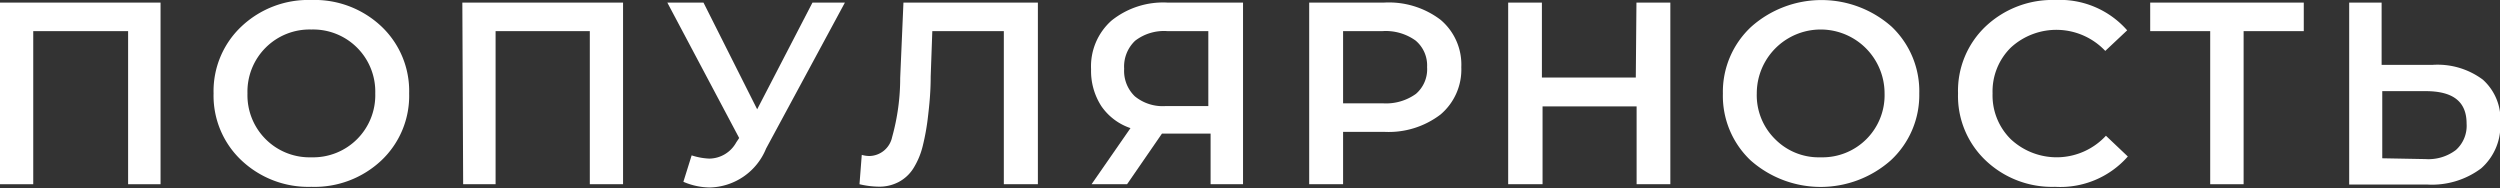
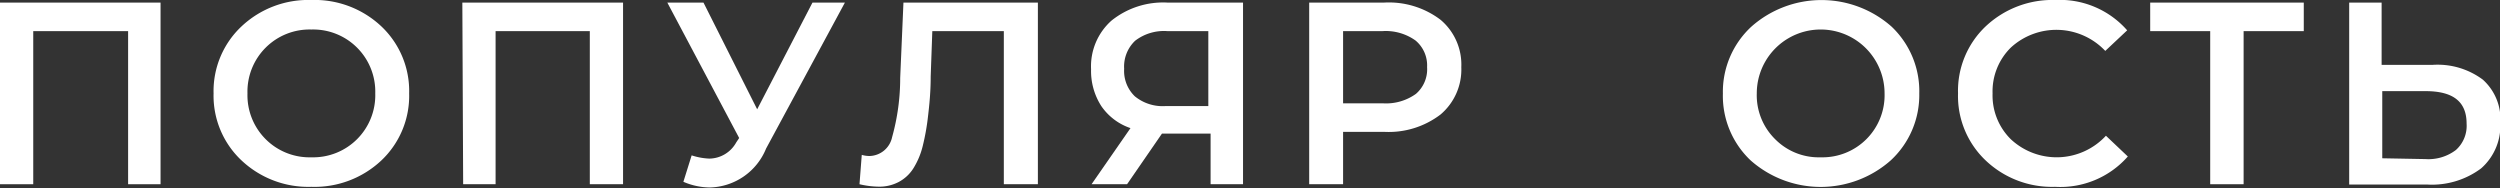
<svg xmlns="http://www.w3.org/2000/svg" viewBox="0 0 154.16 11.6">
  <rect x="0" y="0" width="154.16" height="11.6" fill="#333333" stroke="none" />
  <defs>
    <style>.cls-1{fill:#fff;}</style>
  </defs>
  <title>ПОПУЛЯРНОСТЬ</title>
  <g id="Слой_2" data-name="Слой 2">
    <g id="OBJECTS">
      <path class="cls-1" d="M0,.16H9.9v11.2h-2V1.92H2.05v9.44H0Z" />
      <path class="cls-1" d="M23.52,9.89a6,6,0,0,1-4.32,1.63,6,6,0,0,1-4.32-1.64,5.47,5.47,0,0,1-1.71-4.12,5.47,5.47,0,0,1,1.71-4.12A6,6,0,0,1,19.2,0a6,6,0,0,1,4.32,1.63,5.48,5.48,0,0,1,1.71,4.13A5.48,5.48,0,0,1,23.52,9.89ZM16.38,8.58A3.82,3.82,0,0,0,19.2,9.7a3.83,3.83,0,0,0,3.94-3.94A3.83,3.83,0,0,0,19.2,1.82a3.83,3.83,0,0,0-3.94,3.94A3.83,3.83,0,0,0,16.38,8.58Z" />
      <path class="cls-1" d="M28.51.16h9.91v11.2H36.37V1.92H30.56v9.44h-2Z" />
      <path class="cls-1" d="M50.1.16h2l-4.86,9a3.84,3.84,0,0,1-3.46,2.4,4.17,4.17,0,0,1-1.64-.35l.51-1.63a4,4,0,0,0,1.09.2,1.92,1.92,0,0,0,1.66-1l.18-.27L41.15.16h2.23l3.31,6.58Z" />
      <path class="cls-1" d="M55.71.16H64v11.2H61.9V1.92H57.49l-.1,2.8c0,.93-.08,1.73-.16,2.41A14.08,14.08,0,0,1,56.9,9a4.68,4.68,0,0,1-.59,1.4,2.4,2.4,0,0,1-.89.82,2.55,2.55,0,0,1-1.24.29A5.36,5.36,0,0,1,53,11.36l.14-1.81a1.73,1.73,0,0,0,.48.07,1.46,1.46,0,0,0,1.39-1.16,13.56,13.56,0,0,0,.5-3.66Z" />
      <path class="cls-1" d="M72,.16h4.65v11.2h-2V8.24h-3L69.5,11.36H67.31l2.4-3.46a3.56,3.56,0,0,1-1.8-1.36,4,4,0,0,1-.63-2.27,3.77,3.77,0,0,1,1.26-3A5.08,5.08,0,0,1,72,.16ZM72,1.92a2.92,2.92,0,0,0-2,.59,2.19,2.19,0,0,0-.68,1.73,2.17,2.17,0,0,0,.66,1.7,2.71,2.71,0,0,0,1.9.6h2.63V1.92Z" />
      <path class="cls-1" d="M85.34.16a5.27,5.27,0,0,1,3.49,1.06,3.61,3.61,0,0,1,1.28,2.92,3.63,3.63,0,0,1-1.28,2.92,5.27,5.27,0,0,1-3.49,1.07H82.82v3.23H80.73V.16Zm-.09,6.21a3.16,3.16,0,0,0,2.06-.58A2,2,0,0,0,88,4.14a2,2,0,0,0-.71-1.64,3.16,3.16,0,0,0-2.06-.58H82.82V6.37Z" />
-       <path class="cls-1" d="M100.91.16H103v11.2h-2.08V6.56H95.12v4.8H93V.16h2.08V4.78h5.79Z" />
      <path class="cls-1" d="M116.59,9.89a6.52,6.52,0,0,1-8.64,0,5.47,5.47,0,0,1-1.71-4.12A5.47,5.47,0,0,1,108,1.64a6.52,6.52,0,0,1,8.64,0,5.48,5.48,0,0,1,1.71,4.13A5.48,5.48,0,0,1,116.59,9.89Zm-7.13-1.31a3.78,3.78,0,0,0,2.81,1.12,3.83,3.83,0,0,0,3.94-3.94,3.94,3.94,0,1,0-7.88,0A3.8,3.8,0,0,0,109.46,8.58Z" />
      <path class="cls-1" d="M126.72,11.52a5.93,5.93,0,0,1-4.28-1.63,5.47,5.47,0,0,1-1.7-4.13,5.47,5.47,0,0,1,1.7-4.13A6,6,0,0,1,126.74,0a5.52,5.52,0,0,1,4.43,1.87l-1.35,1.27A4.15,4.15,0,0,0,124,2.93a3.79,3.79,0,0,0-1.13,2.83A3.79,3.79,0,0,0,124,8.59a4.14,4.14,0,0,0,5.86-.22l1.35,1.28A5.54,5.54,0,0,1,126.72,11.52Z" />
      <path class="cls-1" d="M142.06.16V1.92h-3.71v9.44h-2.06V1.92h-3.7V.16Z" />
      <path class="cls-1" d="M150,4a4.66,4.66,0,0,1,3.1.91,3.28,3.28,0,0,1,1.08,2.68A3.5,3.5,0,0,1,153,10.38a5.06,5.06,0,0,1-3.32,1h-4.82V.16h2V4Zm-.43,5.81a2.8,2.8,0,0,0,1.87-.56,2,2,0,0,0,.66-1.63c0-1.36-.84-2-2.53-2h-2.67V9.76Z" />
    </g>
  </g>
</svg>